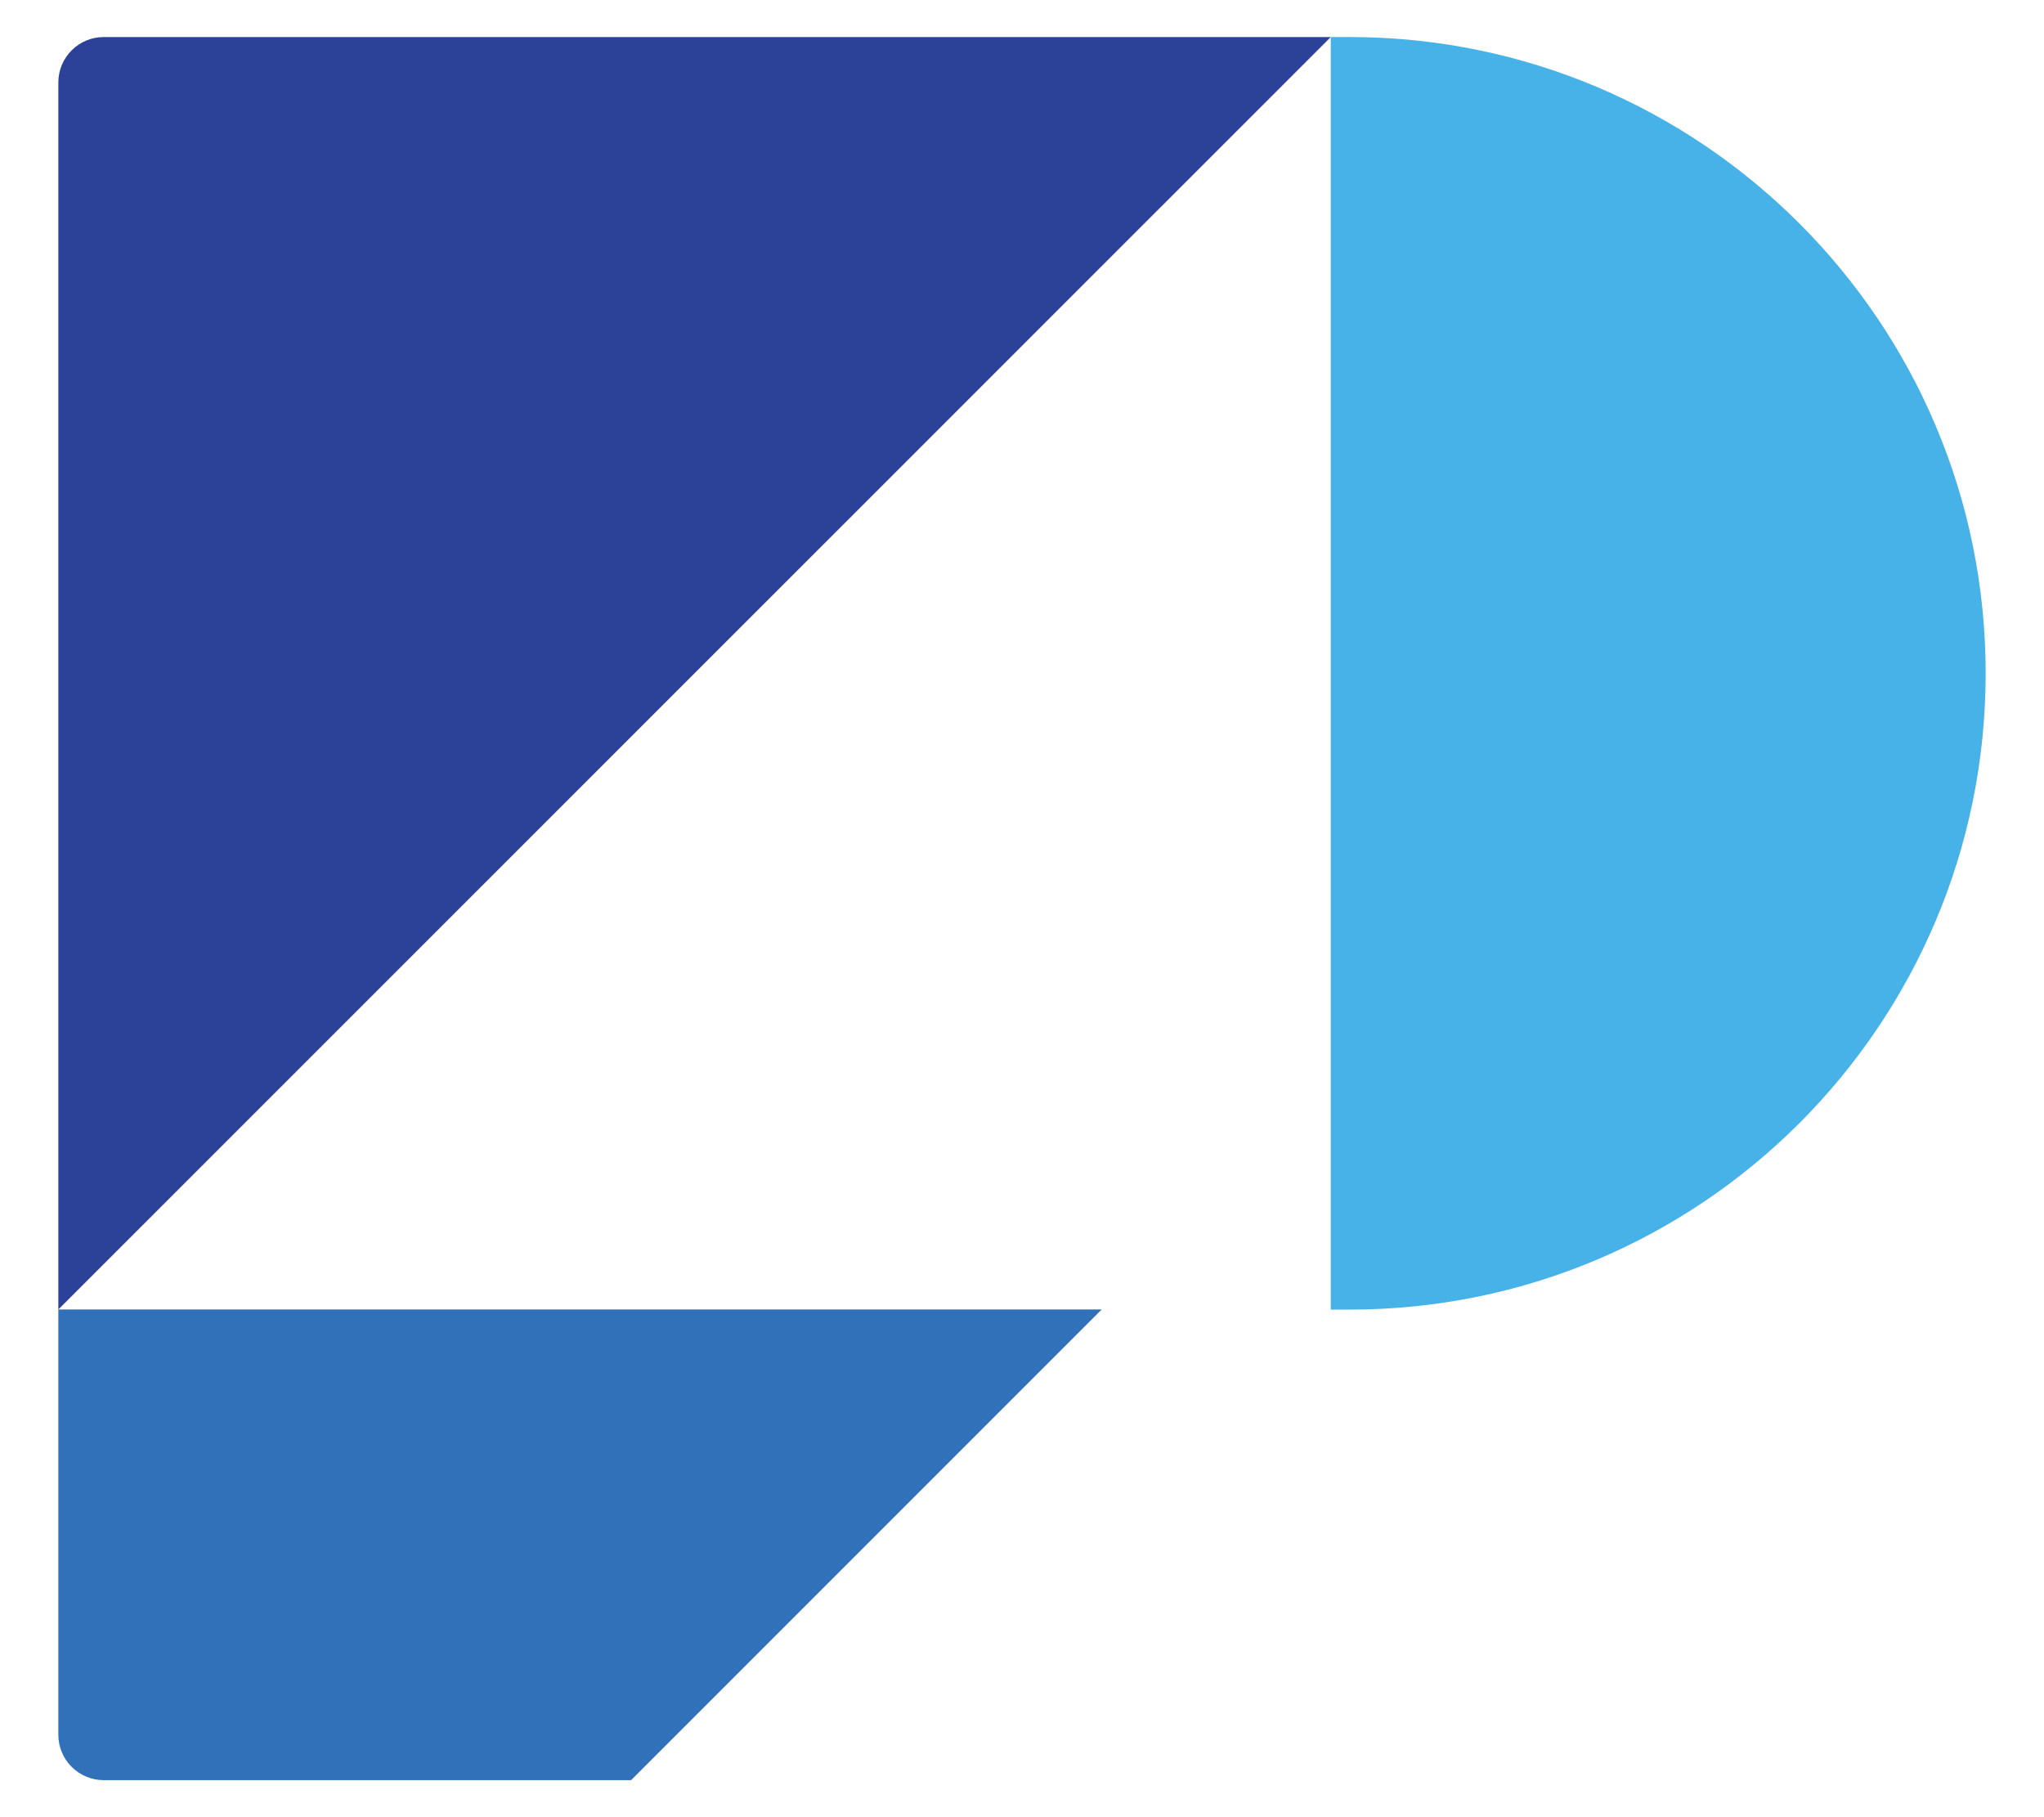
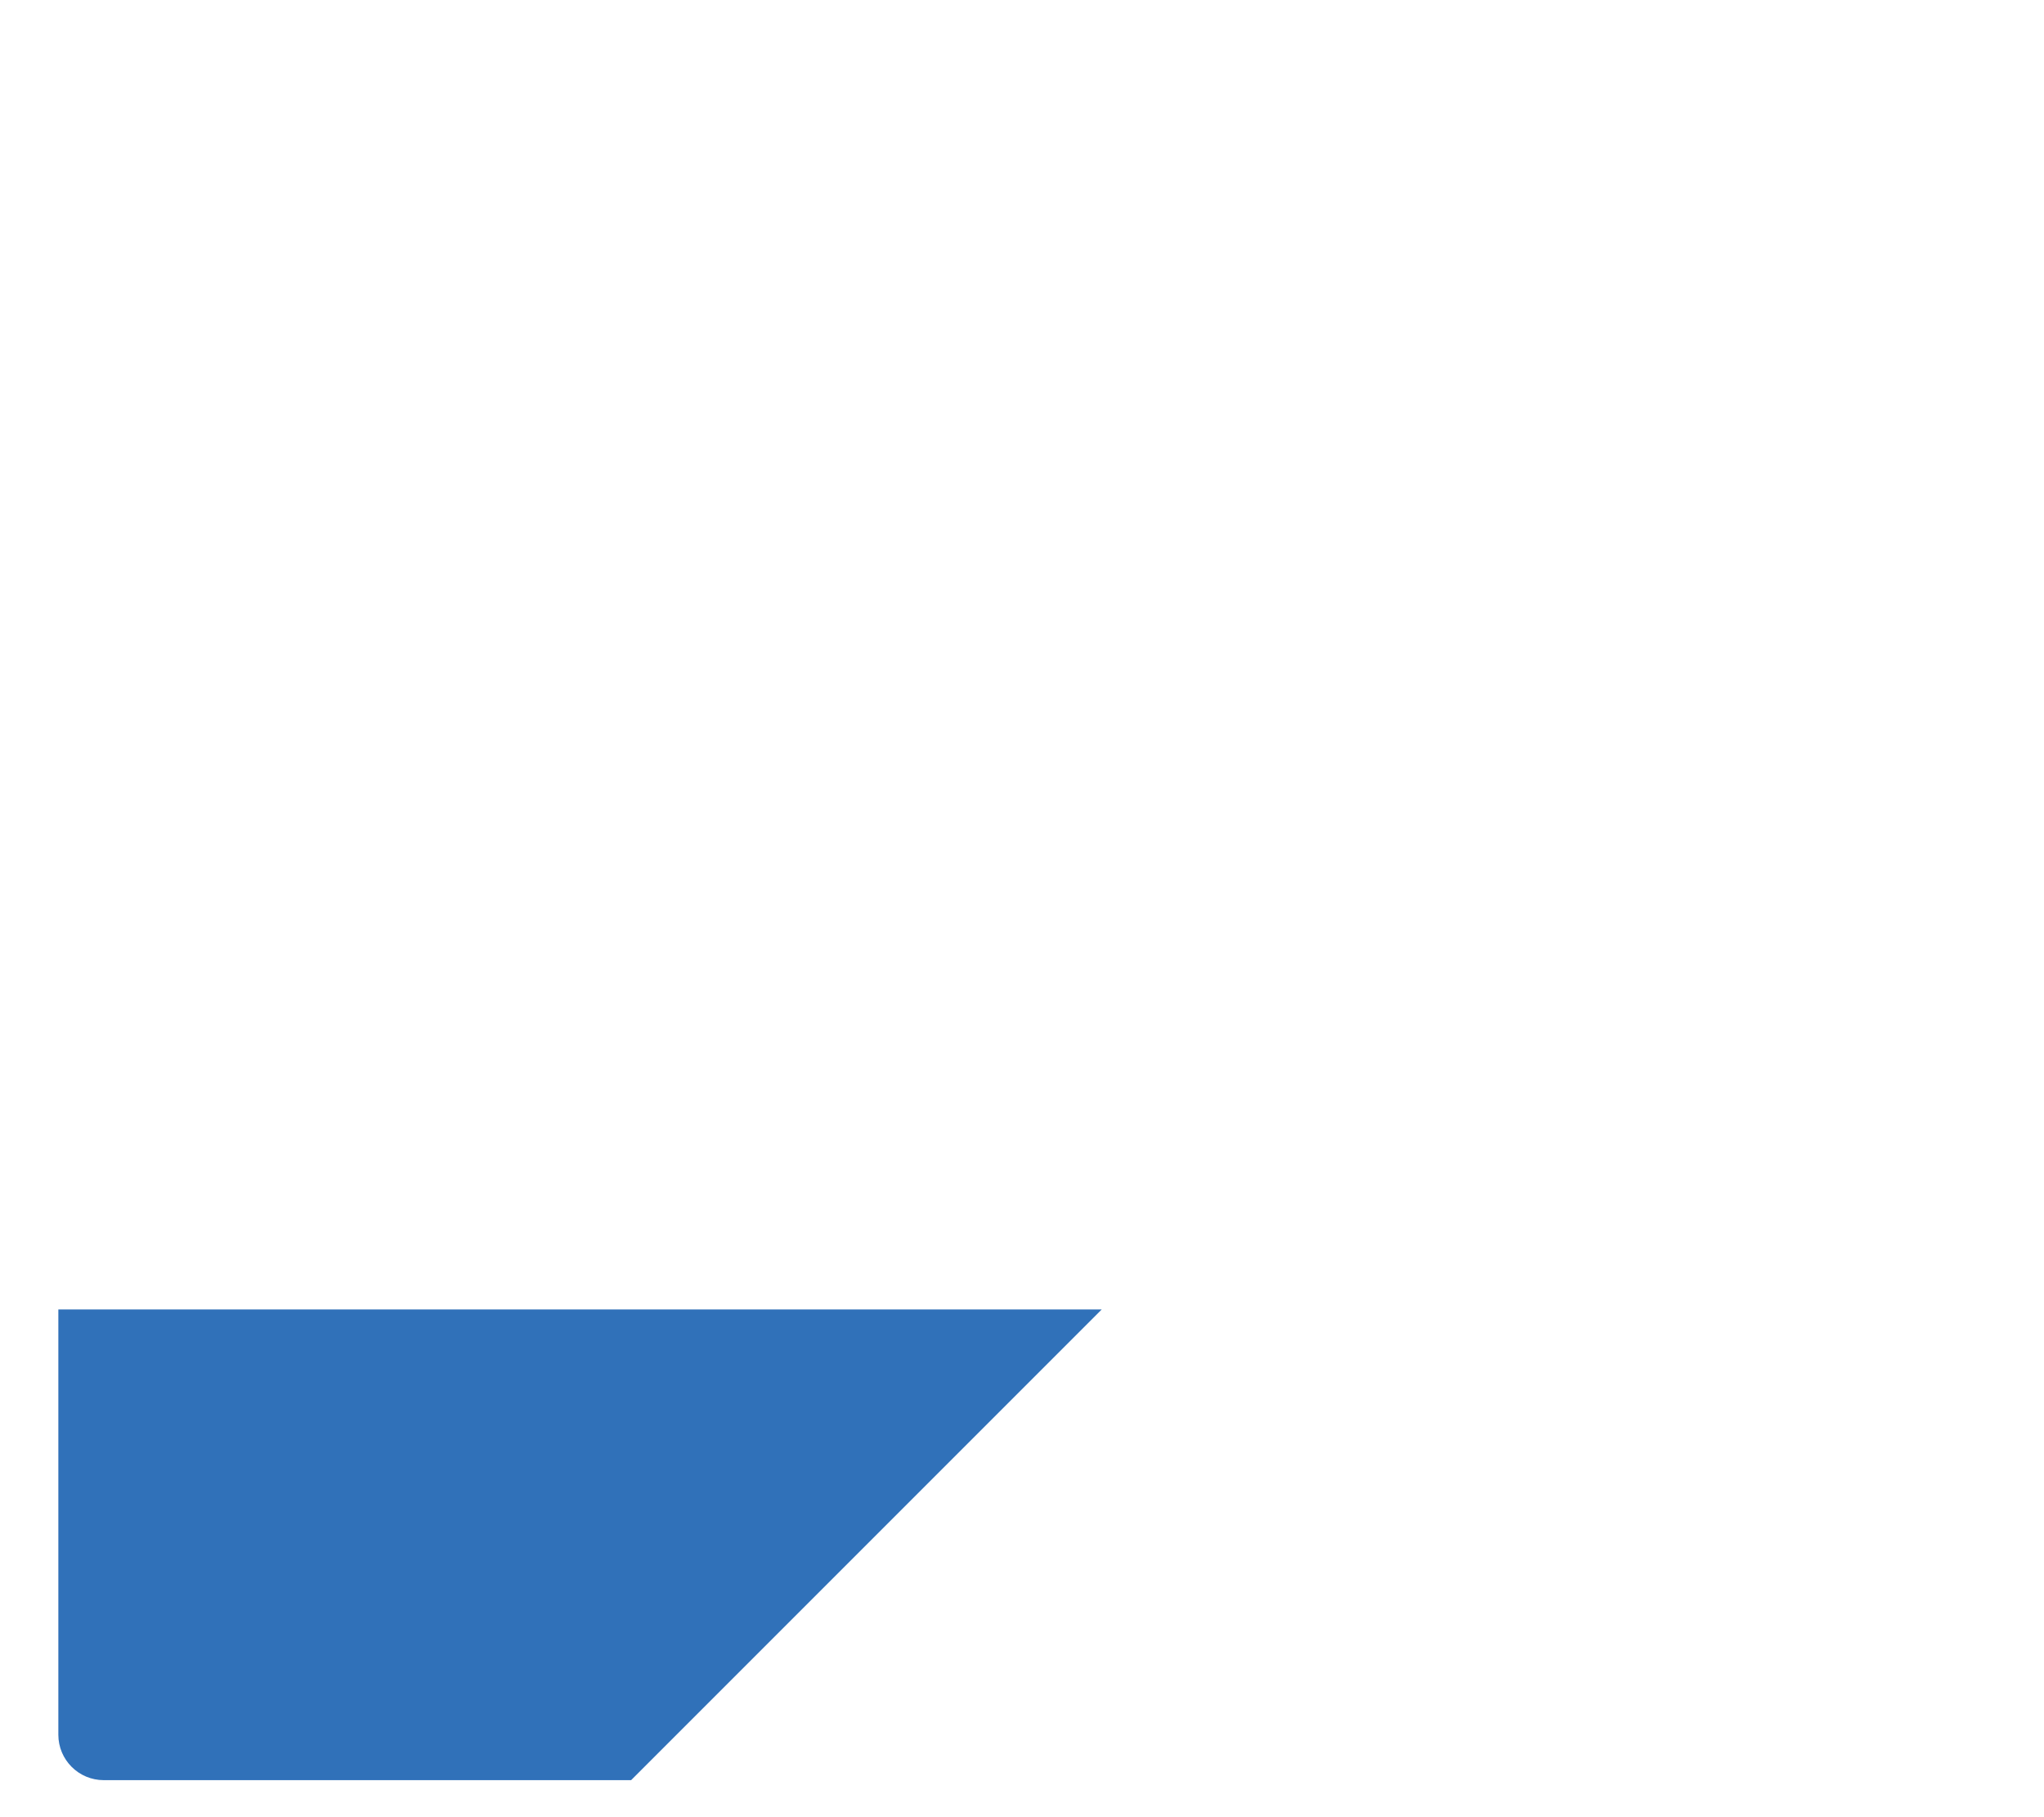
<svg xmlns="http://www.w3.org/2000/svg" id="_ps-logo-standard" data-name="ps-logo-standard" viewBox="0 0 90 80">
  <defs>
    <style>
      .cls-1 {
        fill: #46b2e7;
      }

      .cls-1,
      .cls-2,
      .cls-3 {
        stroke-width: 0px;
      }

      .cls-2 {
        fill: #2c4198;
      }

      .cls-3 {
        fill: #3071b9;
      }
    </style>
  </defs>
-   <path class="cls-2" d="M2.569,57.649V3.631c0-1.105.895-2,2-2h54.027L2.569,57.649Z" />
  <path class="cls-3" d="M48.509,57.649H2.569v18.721c0,1.105.895,2,2,2h23.22l20.72-20.72Z" />
-   <path class="cls-1" d="M87.431,29.643c0-15.468-12.537-28.008-28.004-28.013h0s-.832,0-.832,0v56.025h.832c15.467-.005,28.004-12.545,28.004-28.013Z" />
</svg>